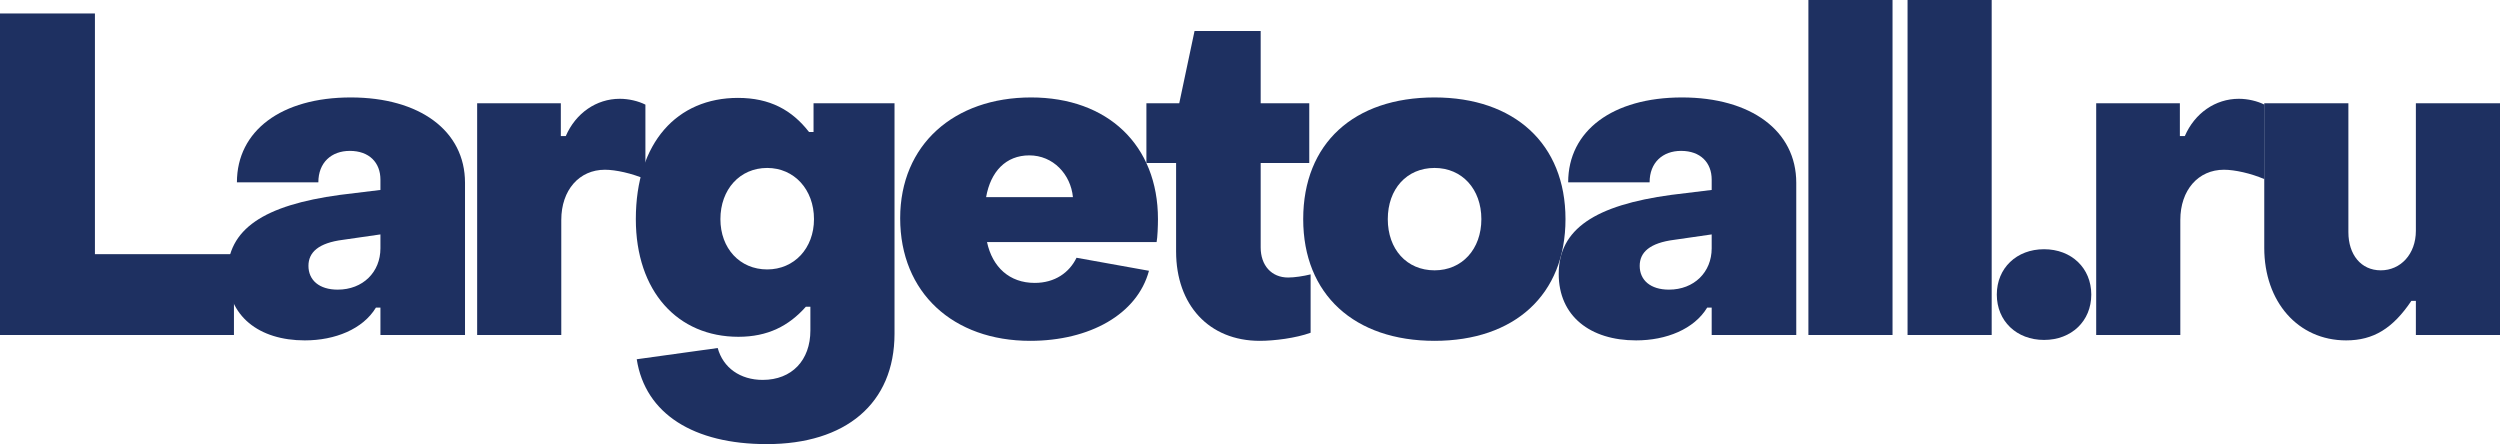
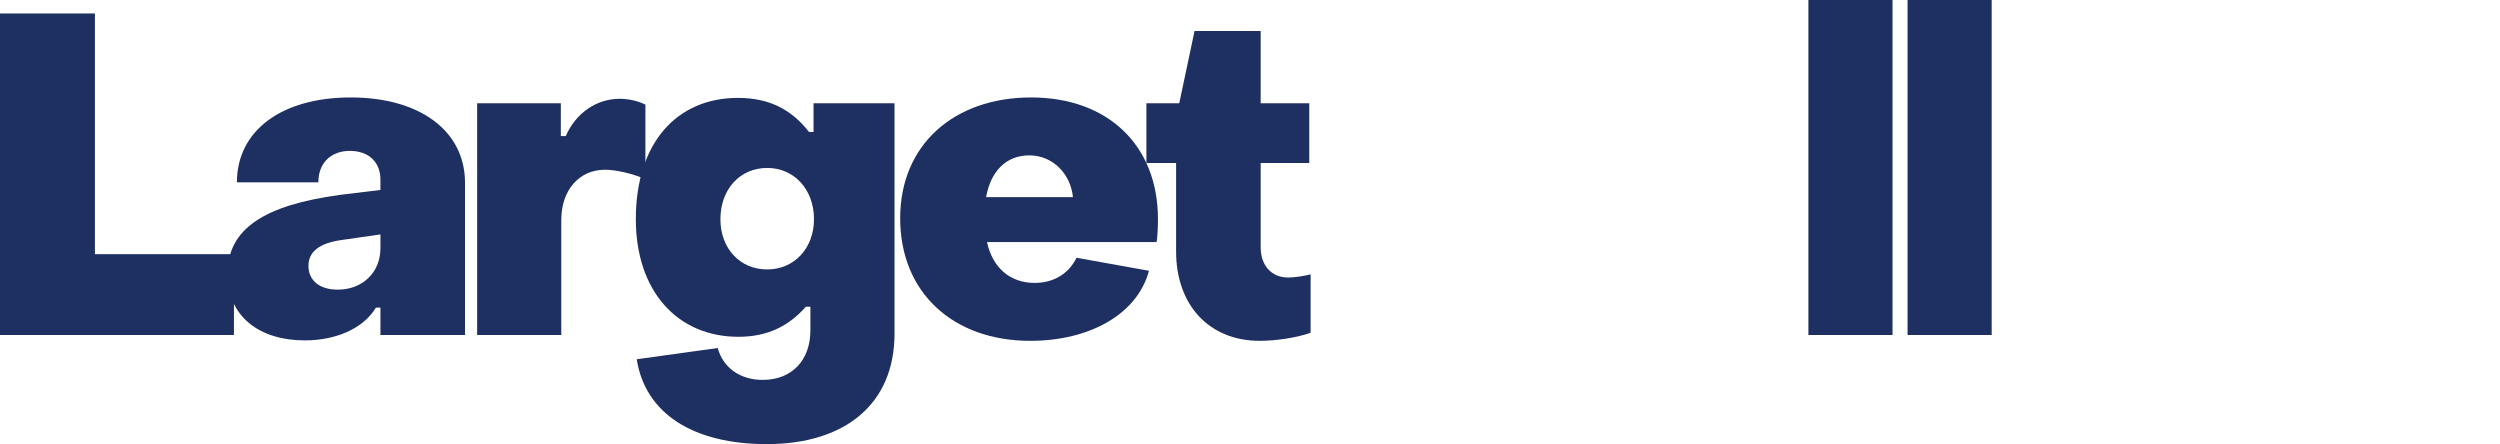
<svg xmlns="http://www.w3.org/2000/svg" width="850" height="151" viewBox="0 0 850 151" fill="none">
  <path d="M0 113.899H79.541V86.417H32.275V4.58H0V113.899Z" fill="#1E3061" />
  <path d="M103.649 115.731C113.897 115.731 123.381 111.914 127.817 104.585H129.347V113.899H158.104V62.141C158.104 44.43 142.654 33.131 119.251 33.131C95.695 33.131 80.552 44.43 80.552 61.988H108.238C108.238 55.27 112.674 51.3 118.945 51.3C125.523 51.3 129.347 55.27 129.347 61.072V64.583L115.58 66.263C89.729 69.775 77.339 77.867 77.339 93.135C77.339 107.486 88.047 115.731 103.649 115.731ZM114.815 98.478C108.544 98.478 104.873 95.272 104.873 90.386C104.873 85.806 108.238 82.6 116.651 81.531L129.347 79.699V84.432C129.347 92.524 123.381 98.478 114.815 98.478Z" fill="#1E3061" />
  <path d="M162.231 113.899H190.835V74.813C190.835 64.583 196.954 57.713 205.673 57.713C209.344 57.713 214.85 58.934 219.439 60.919V35.574C216.992 34.353 213.78 33.59 210.72 33.59C202.766 33.59 195.73 38.475 192.365 46.262H190.682V35.116H162.231V113.899Z" fill="#1E3061" />
  <path d="M260.695 151C287.463 151 304.136 137.259 304.136 113.441V35.116H276.603V44.888H275.073C269.261 37.407 261.766 33.284 250.905 33.284C230.255 33.284 216.183 48.399 216.183 74.508C216.183 99.089 230.408 114.51 251.058 114.51C261.001 114.51 268.19 110.845 274.003 104.28H275.532V112.372C275.532 122.449 269.261 129.167 259.318 129.167C251.67 129.167 245.857 125.044 244.022 118.327L216.489 122.144C219.395 140.77 235.915 151 260.695 151ZM260.848 91.608C251.517 91.608 244.94 84.432 244.94 74.508C244.94 64.431 251.517 57.102 260.848 57.102C270.026 57.102 276.756 64.431 276.756 74.508C276.756 84.432 270.026 91.608 260.848 91.608Z" fill="#1E3061" />
  <path d="M350.266 115.884C370.457 115.884 386.672 106.876 390.649 92.066L366.022 87.638C363.574 92.676 358.679 96.188 351.796 96.188C343.23 96.188 337.418 90.844 335.582 82.294H393.249C393.555 80.767 393.708 76.798 393.708 74.508C393.708 49.316 376.576 33.131 350.572 33.131C324.416 33.131 306.06 49.163 306.06 74.202C306.06 99.547 324.11 115.884 350.266 115.884ZM335.276 67.026C336.806 58.324 342.006 52.827 349.961 52.827C358.068 52.827 364.033 59.24 364.798 67.026H335.276Z" fill="#1E3061" />
  <path d="M428.324 115.884C433.219 115.884 440.561 114.968 445.609 113.135V93.287C443.161 93.898 440.102 94.356 437.961 94.356C432.301 94.356 428.63 90.234 428.63 84.126V55.423H445.15V35.116H428.63V10.535H406.144L400.944 35.116H389.777V55.423H399.873V85.501C399.873 103.669 411.039 115.884 428.324 115.884Z" fill="#1E3061" />
-   <path d="M487.755 115.884C514.829 115.884 532.267 100.31 532.267 74.508C532.267 48.857 514.829 33.131 487.755 33.131C460.374 33.131 443.09 48.705 443.09 74.508C443.09 100.158 460.527 115.884 487.755 115.884ZM487.755 91.913C478.271 91.913 471.847 84.737 471.847 74.508C471.847 64.278 478.271 57.102 487.755 57.102C497.085 57.102 503.663 64.278 503.663 74.508C503.663 84.737 497.085 91.913 487.755 91.913Z" fill="#1E3061" />
-   <path d="M556.275 115.731C566.523 115.731 576.007 111.914 580.443 104.585H581.972V113.899H610.729V62.141C610.729 44.43 595.28 33.131 571.877 33.131C548.321 33.131 533.177 44.43 533.177 61.988H560.864C560.864 55.27 565.3 51.3 571.571 51.3C578.148 51.3 581.972 55.27 581.972 61.072V64.583L568.206 66.263C542.355 69.775 529.965 77.867 529.965 93.135C529.965 107.486 540.673 115.731 556.275 115.731ZM567.441 98.478C561.17 98.478 557.498 95.272 557.498 90.386C557.498 85.806 560.864 82.6 569.277 81.531L581.972 79.699V84.432C581.972 92.524 576.007 98.478 567.441 98.478Z" fill="#1E3061" />
  <path d="M614.857 113.899H643.461V0H614.857V113.899Z" fill="#1E3061" />
  <path d="M648.569 113.899H677.172V0H648.569V113.899Z" fill="#1E3061" />
-   <path d="M694.976 115.578C704.307 115.578 711.037 109.166 711.037 100.158C711.037 91.15 704.307 84.737 694.976 84.737C685.645 84.737 678.915 91.15 678.915 100.158C678.915 109.166 685.645 115.578 694.976 115.578Z" fill="#1E3061" />
-   <path d="M712.705 113.899H741.309V74.813C741.309 64.583 747.428 57.713 756.147 57.713C759.818 57.713 765.324 58.934 769.913 60.919V35.574C767.466 34.353 764.254 33.59 761.194 33.59C753.24 33.59 746.204 38.475 742.839 46.262H741.156V35.116H712.705V113.899Z" fill="#1E3061" />
-   <path d="M850 35.116H821.396V78.477C821.396 86.417 816.195 91.913 809.465 91.913C802.735 91.913 798.452 86.569 798.452 78.935V35.116H769.848V84.279C769.848 102.601 781.32 115.731 797.687 115.731C807.018 115.731 813.595 111.609 819.866 102.295H821.396V113.899H850V35.116Z" fill="#1E3061" />
</svg>